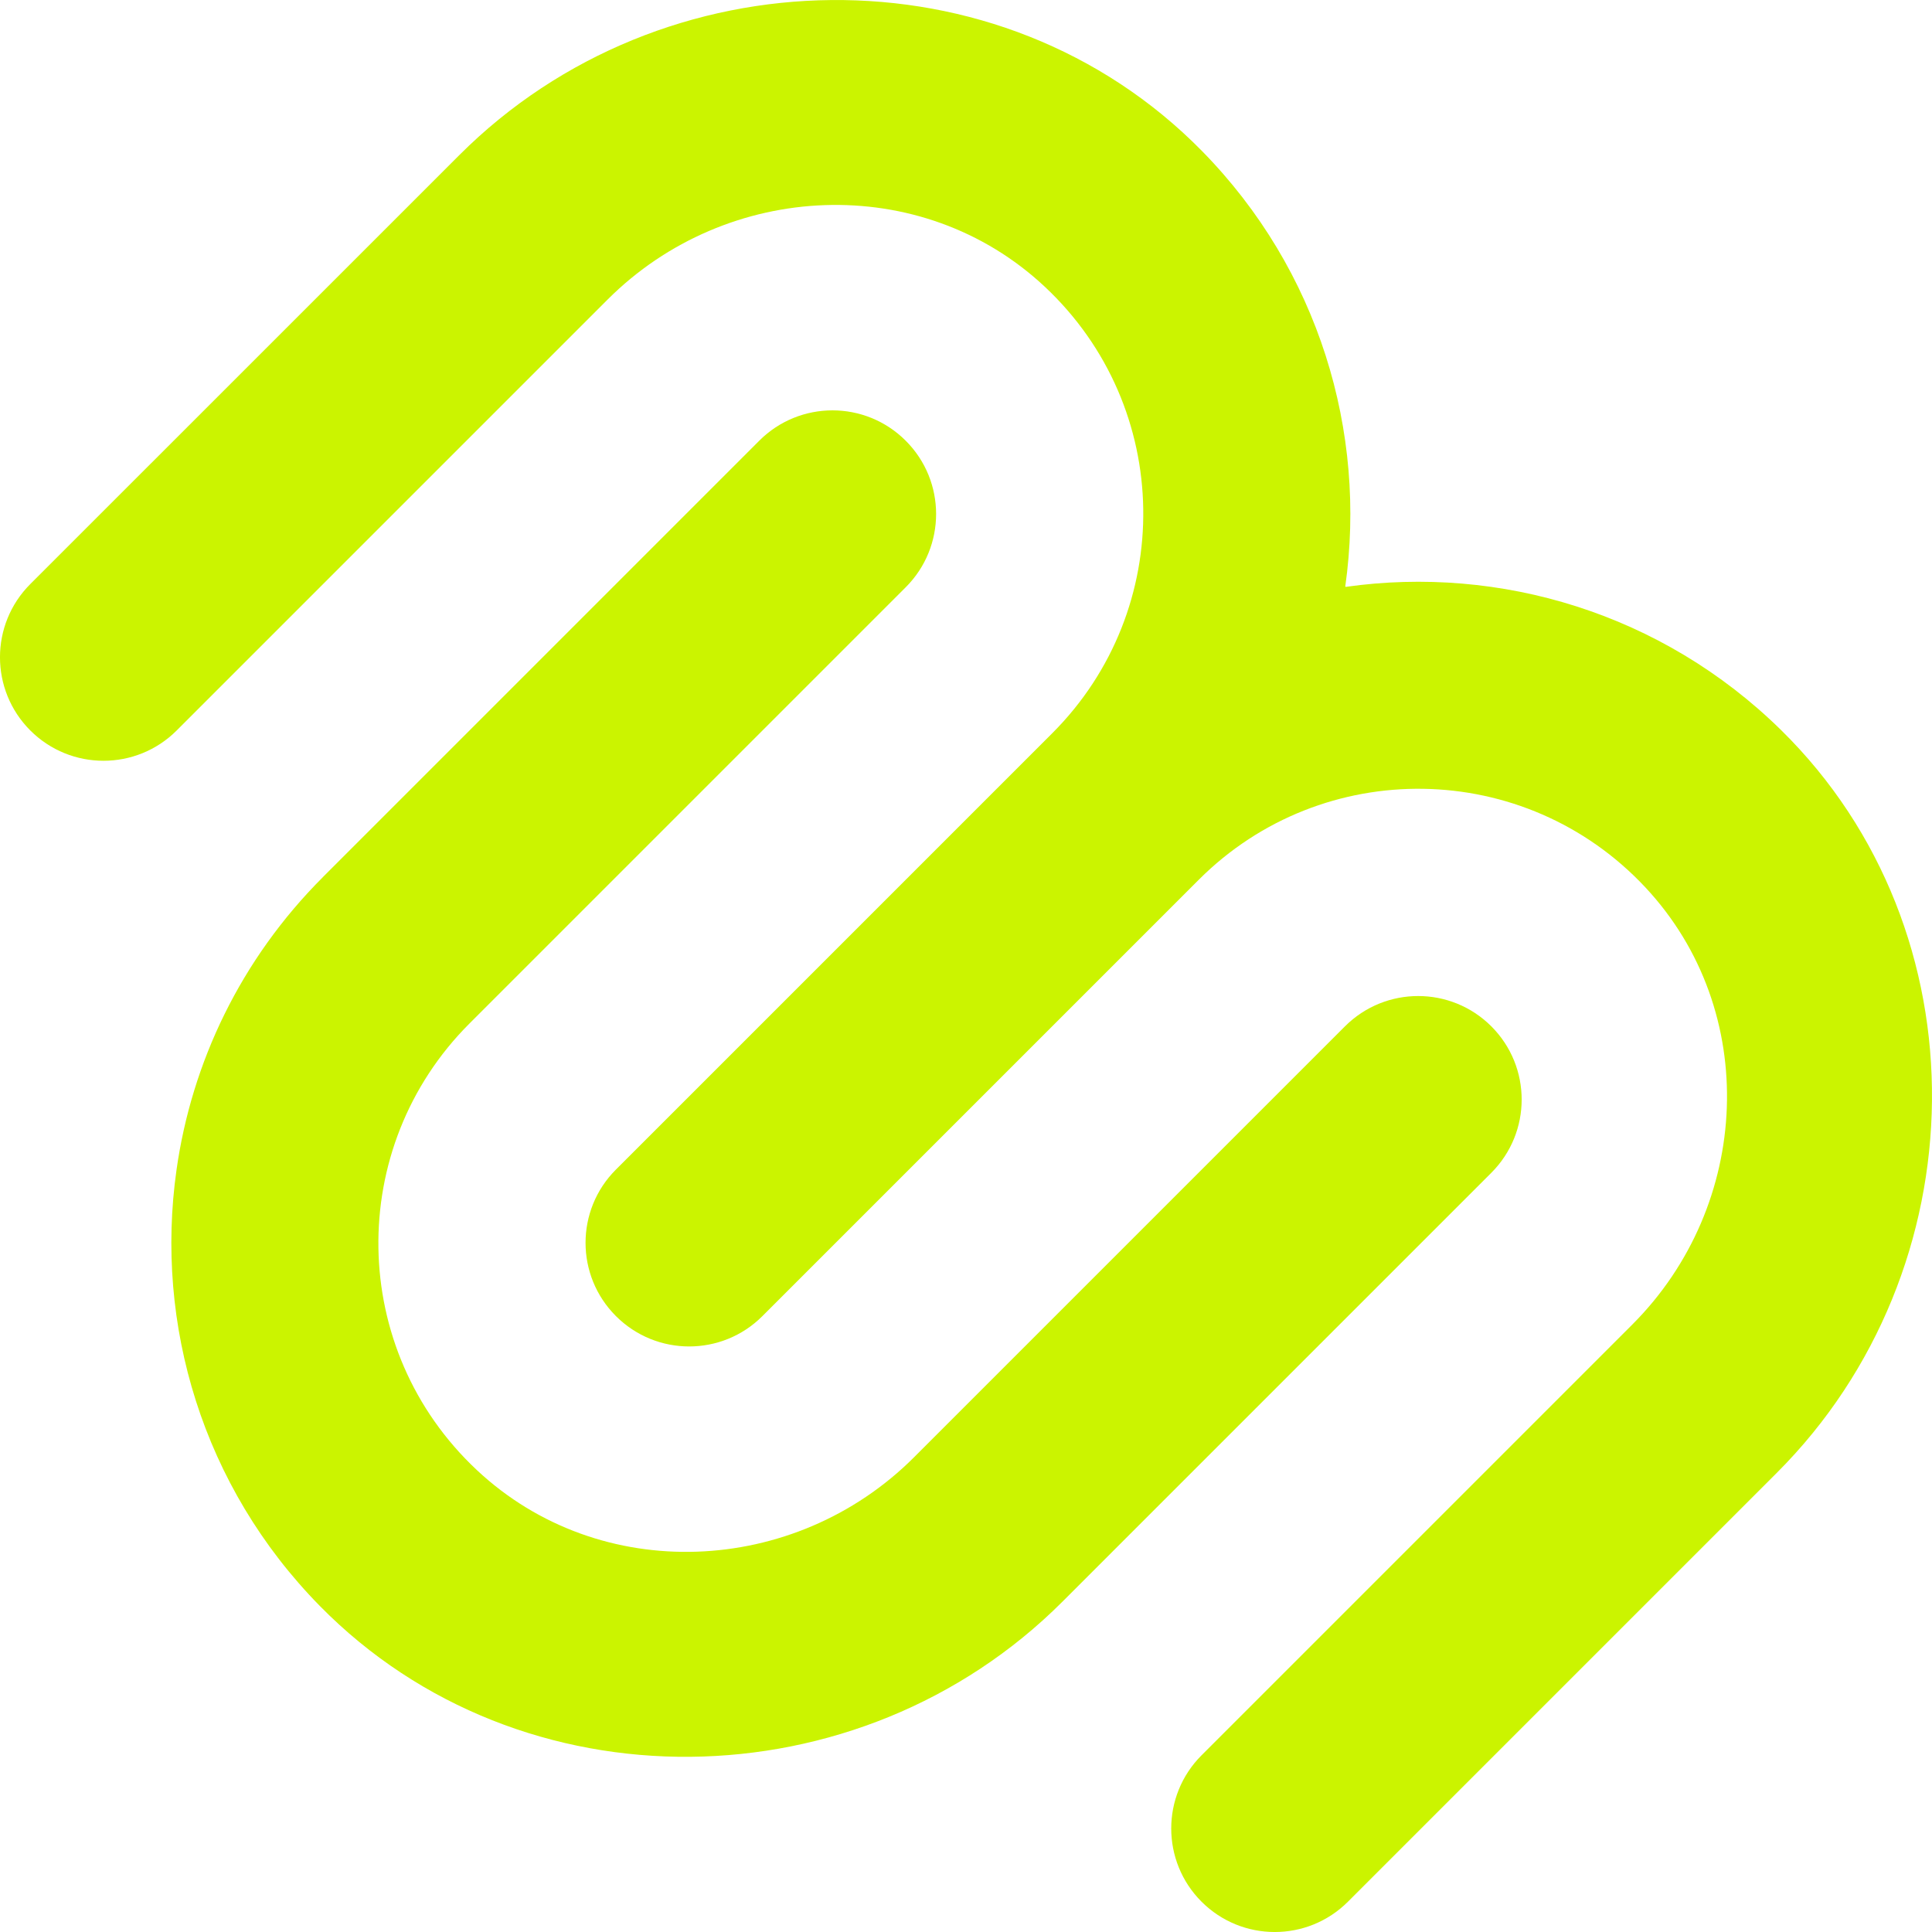
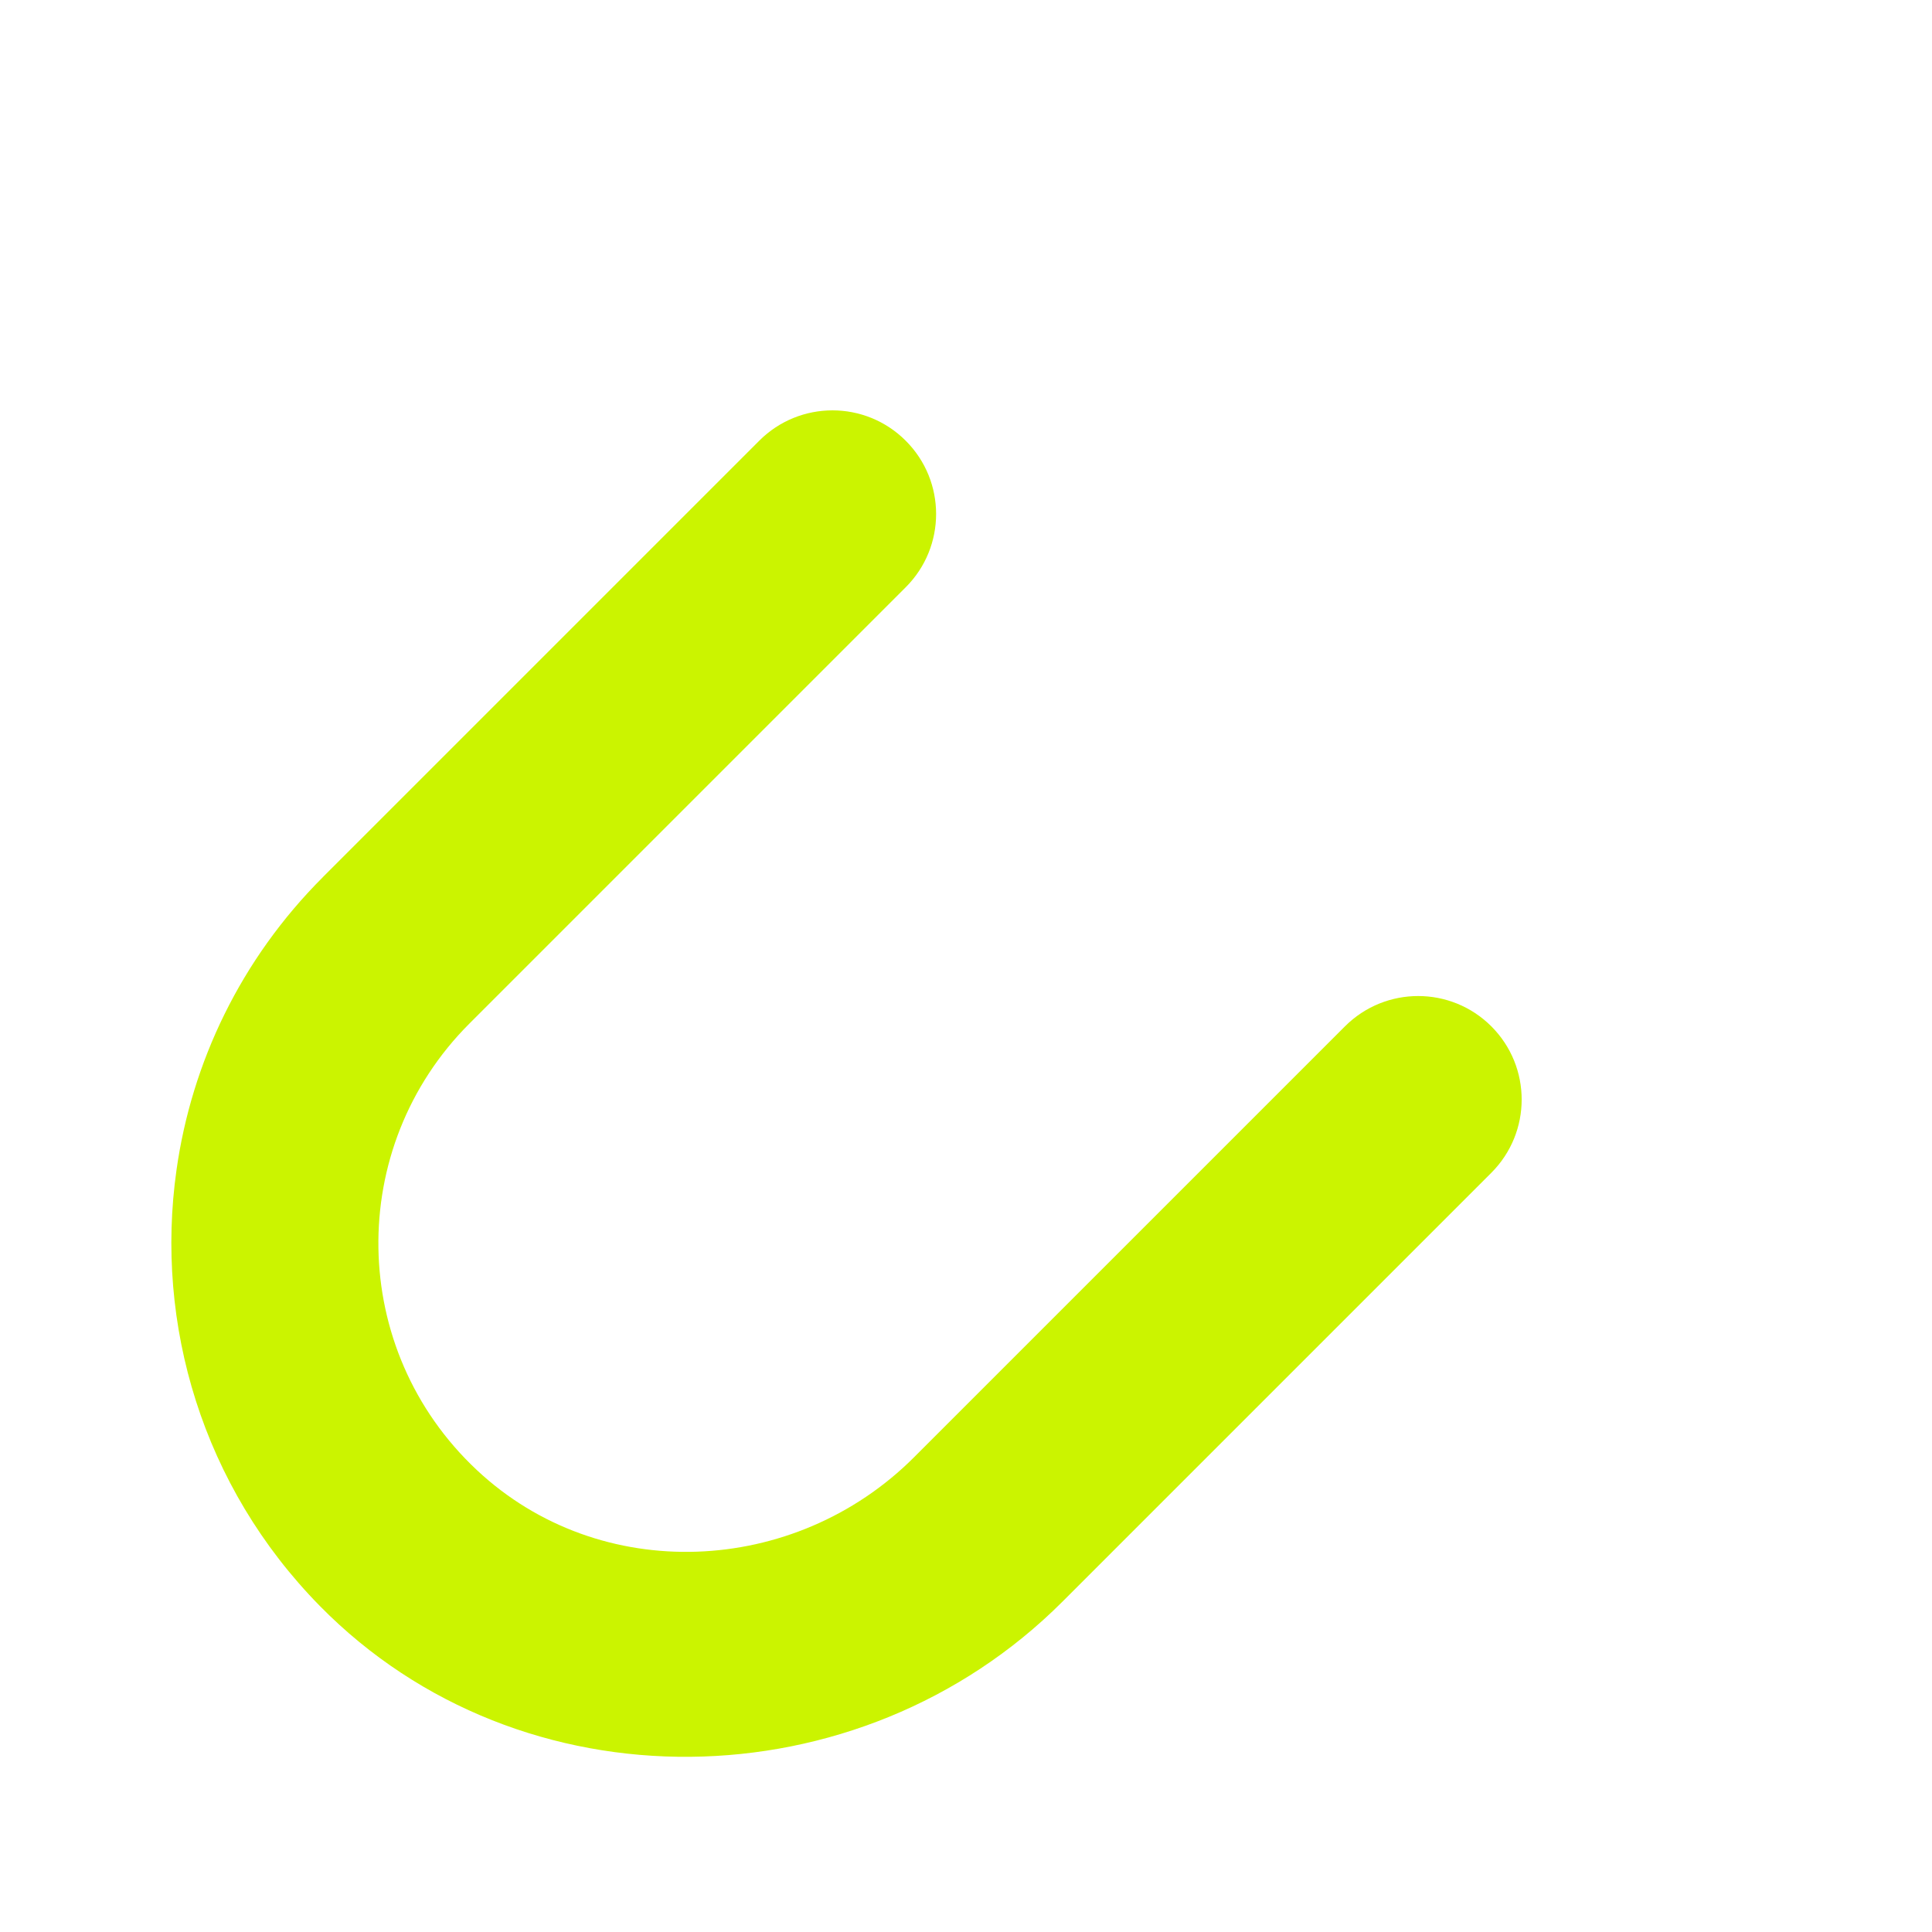
<svg xmlns="http://www.w3.org/2000/svg" viewBox="0 0 522.85 522.85" width="512" height="512">
  <defs>
    <style>
      .cls-1 {
        fill: #cbf400;
      }
    </style>
  </defs>
  <g id="Layer_1-2" data-name="Layer 1">
    <g>
-       <path class="cls-1" d="M480.89,398.55l-116.1,116.1c-10.94,10.94-28.68,10.94-39.62,0h0c-10.94-10.94-10.94-28.68,0-39.62l116.59-116.59c32.27-32.27,34.71-84.88,3.57-118.24-32.61-34.93-87.4-35.63-120.9-2.13l-118.11,118.11c-10.94,10.94-28.68,10.94-39.62,0l-.03-.03c-10.94-10.94-10.94-28.68,0-39.62l118.11-118.11c33.48-33.48,32.83-88.19-2.05-120.84-33.34-31.21-86.01-28.8-118.3,3.49l-116.61,116.61c-10.94,10.94-28.68,10.94-39.62,0h0c-10.94-10.94-10.94-28.68,0-39.62L124.31,41.97c54.95-54.95,146.47-56.56,200.95-1.13,31.72,32.27,44.67,76.15,38.81,117.84-.01.09.06.16.14.14,41.67-5.89,85.56,7.07,117.83,38.79,55.4,54.48,53.79,145.99-1.15,200.94Z" />
      <path class="cls-1" d="M87.37,237.37l118.11-118.11c10.94-10.94,28.68-10.94,39.62,0l.03.03c10.94,10.94,10.94,28.68,0,39.62l-118.11,118.11c-33.48,33.48-32.83,88.19,2.05,120.84,33.34,31.21,86.01,28.8,118.3-3.49l116.61-116.61c10.94-10.94,28.68-10.94,39.62,0h0c10.94,10.94,10.94,28.68,0,39.62l-116.1,116.1c-54.95,54.95-146.47,56.56-200.95,1.13-31.76-32.31-44.71-76.26-38.78-118.01,4.1-28.97,17.3-56.92,39.62-79.23Z" />
    </g>
  </g>
</svg>